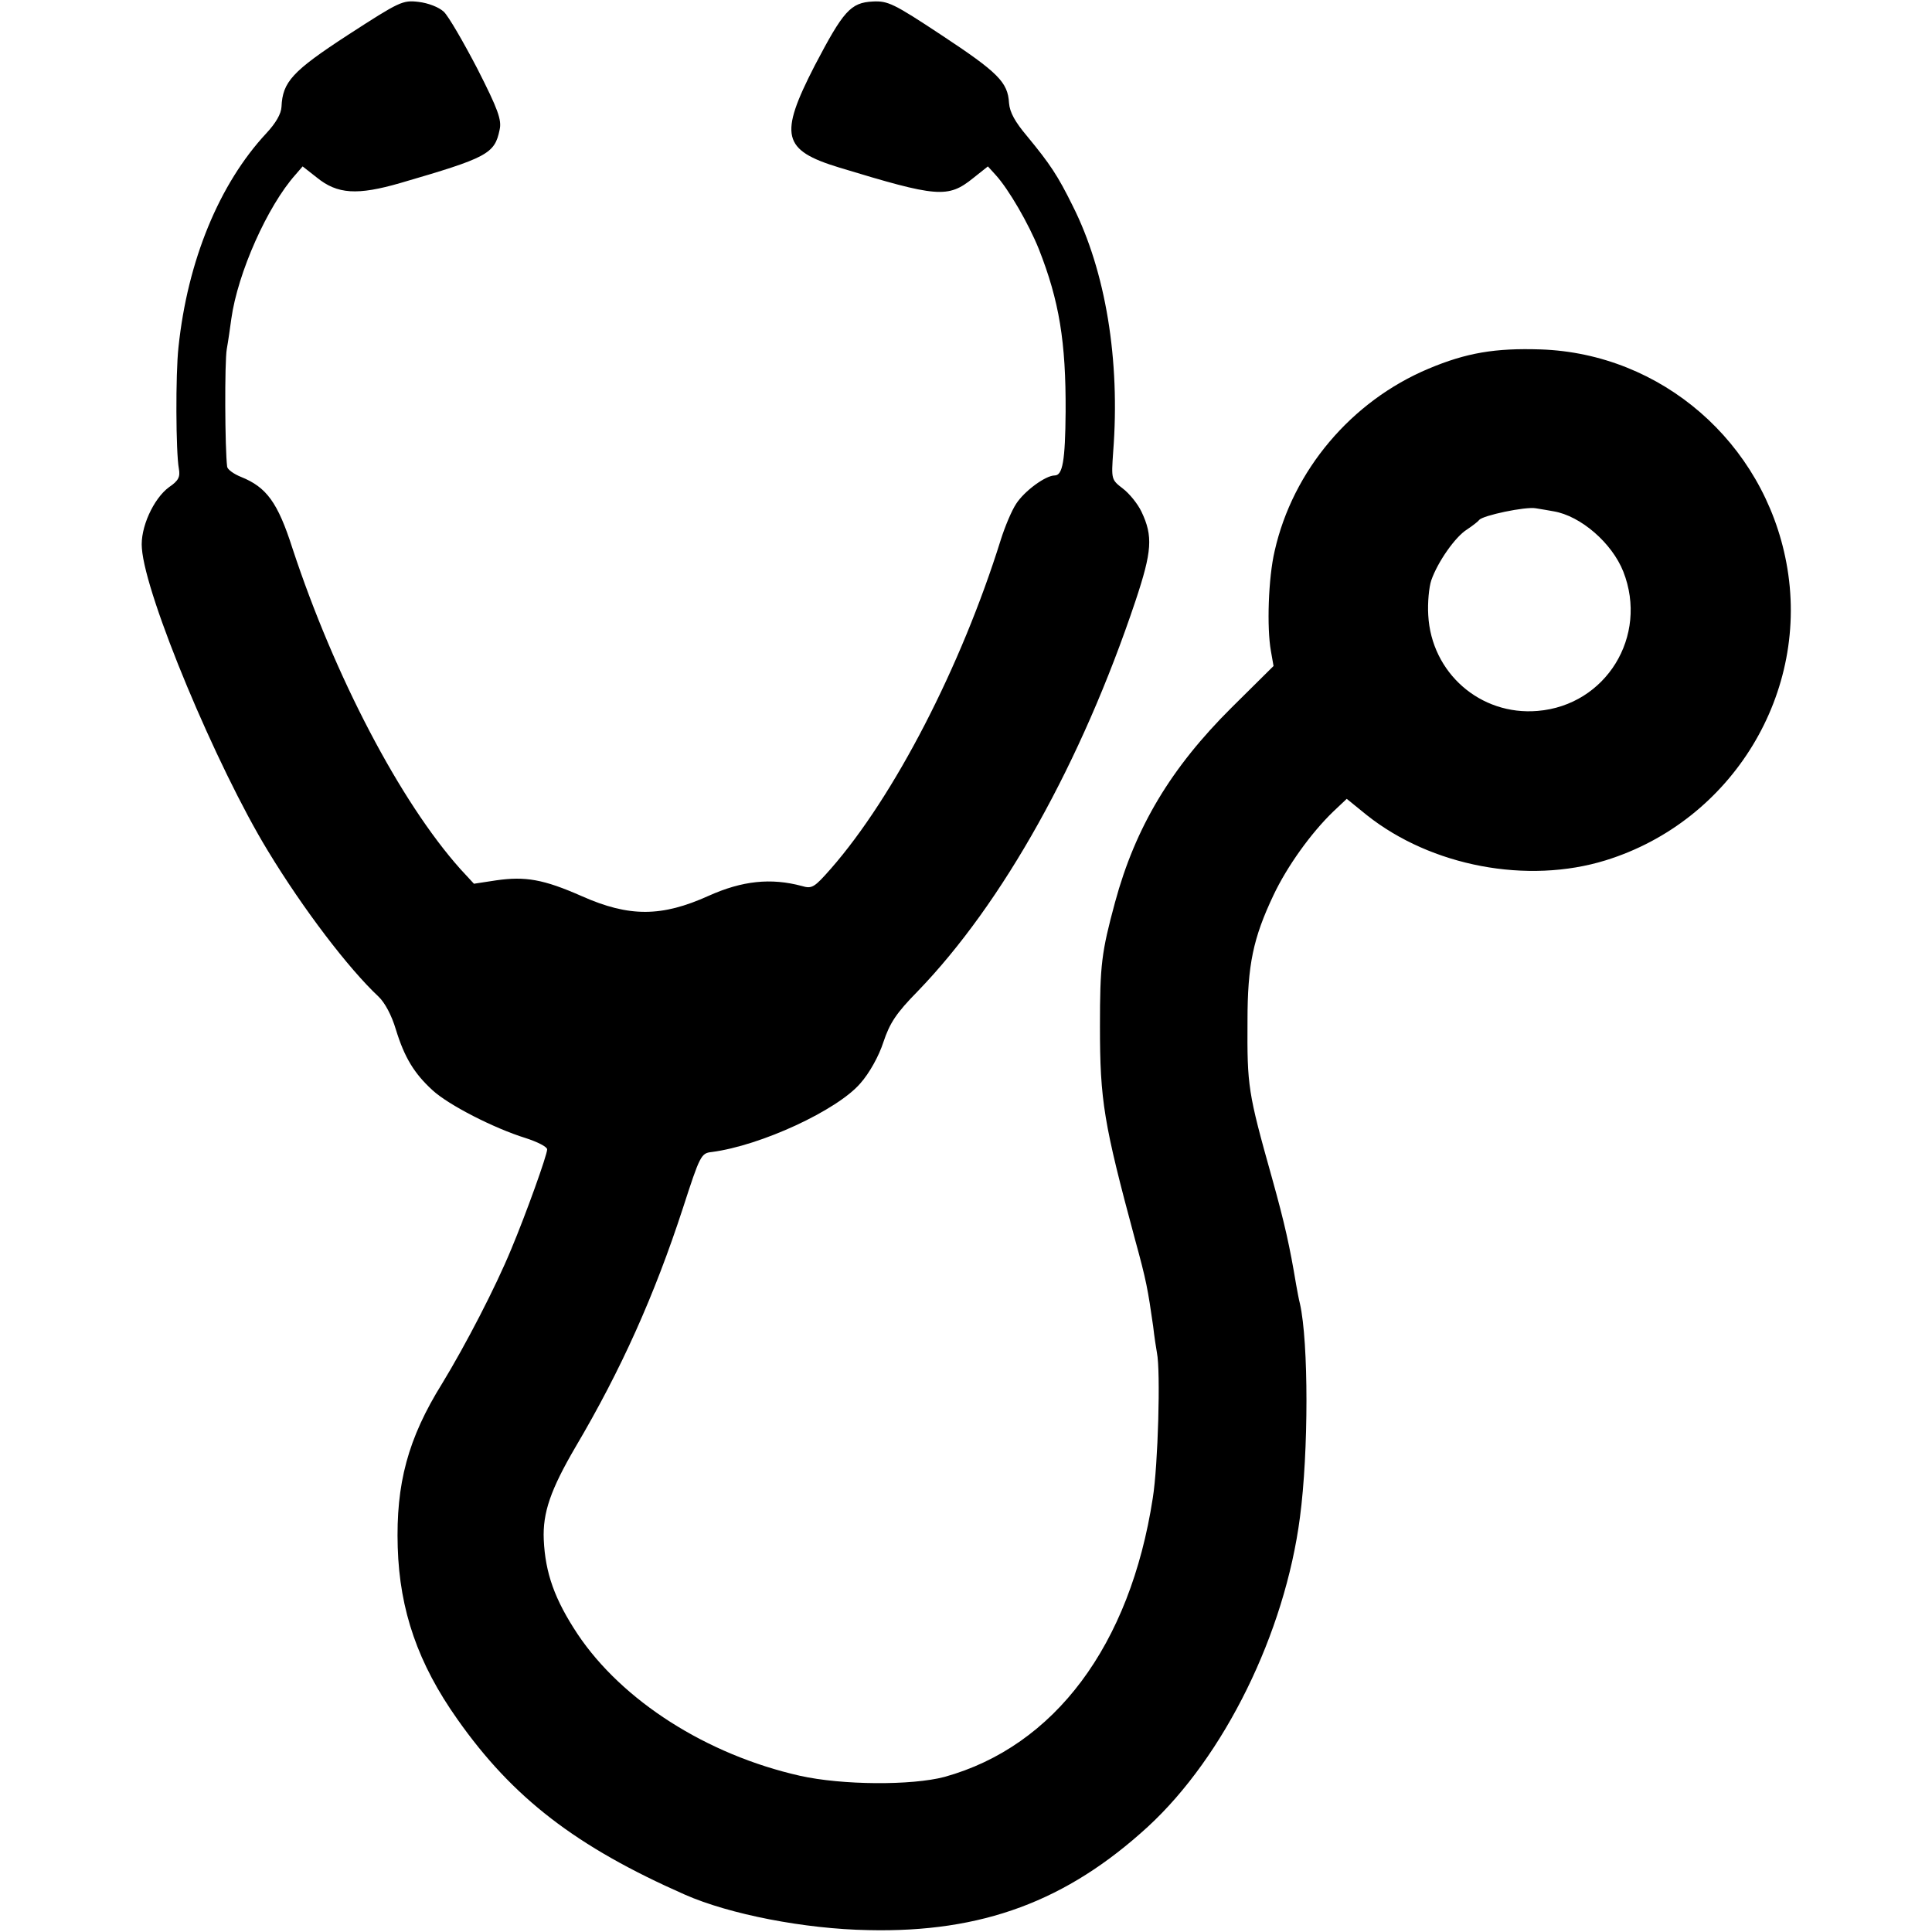
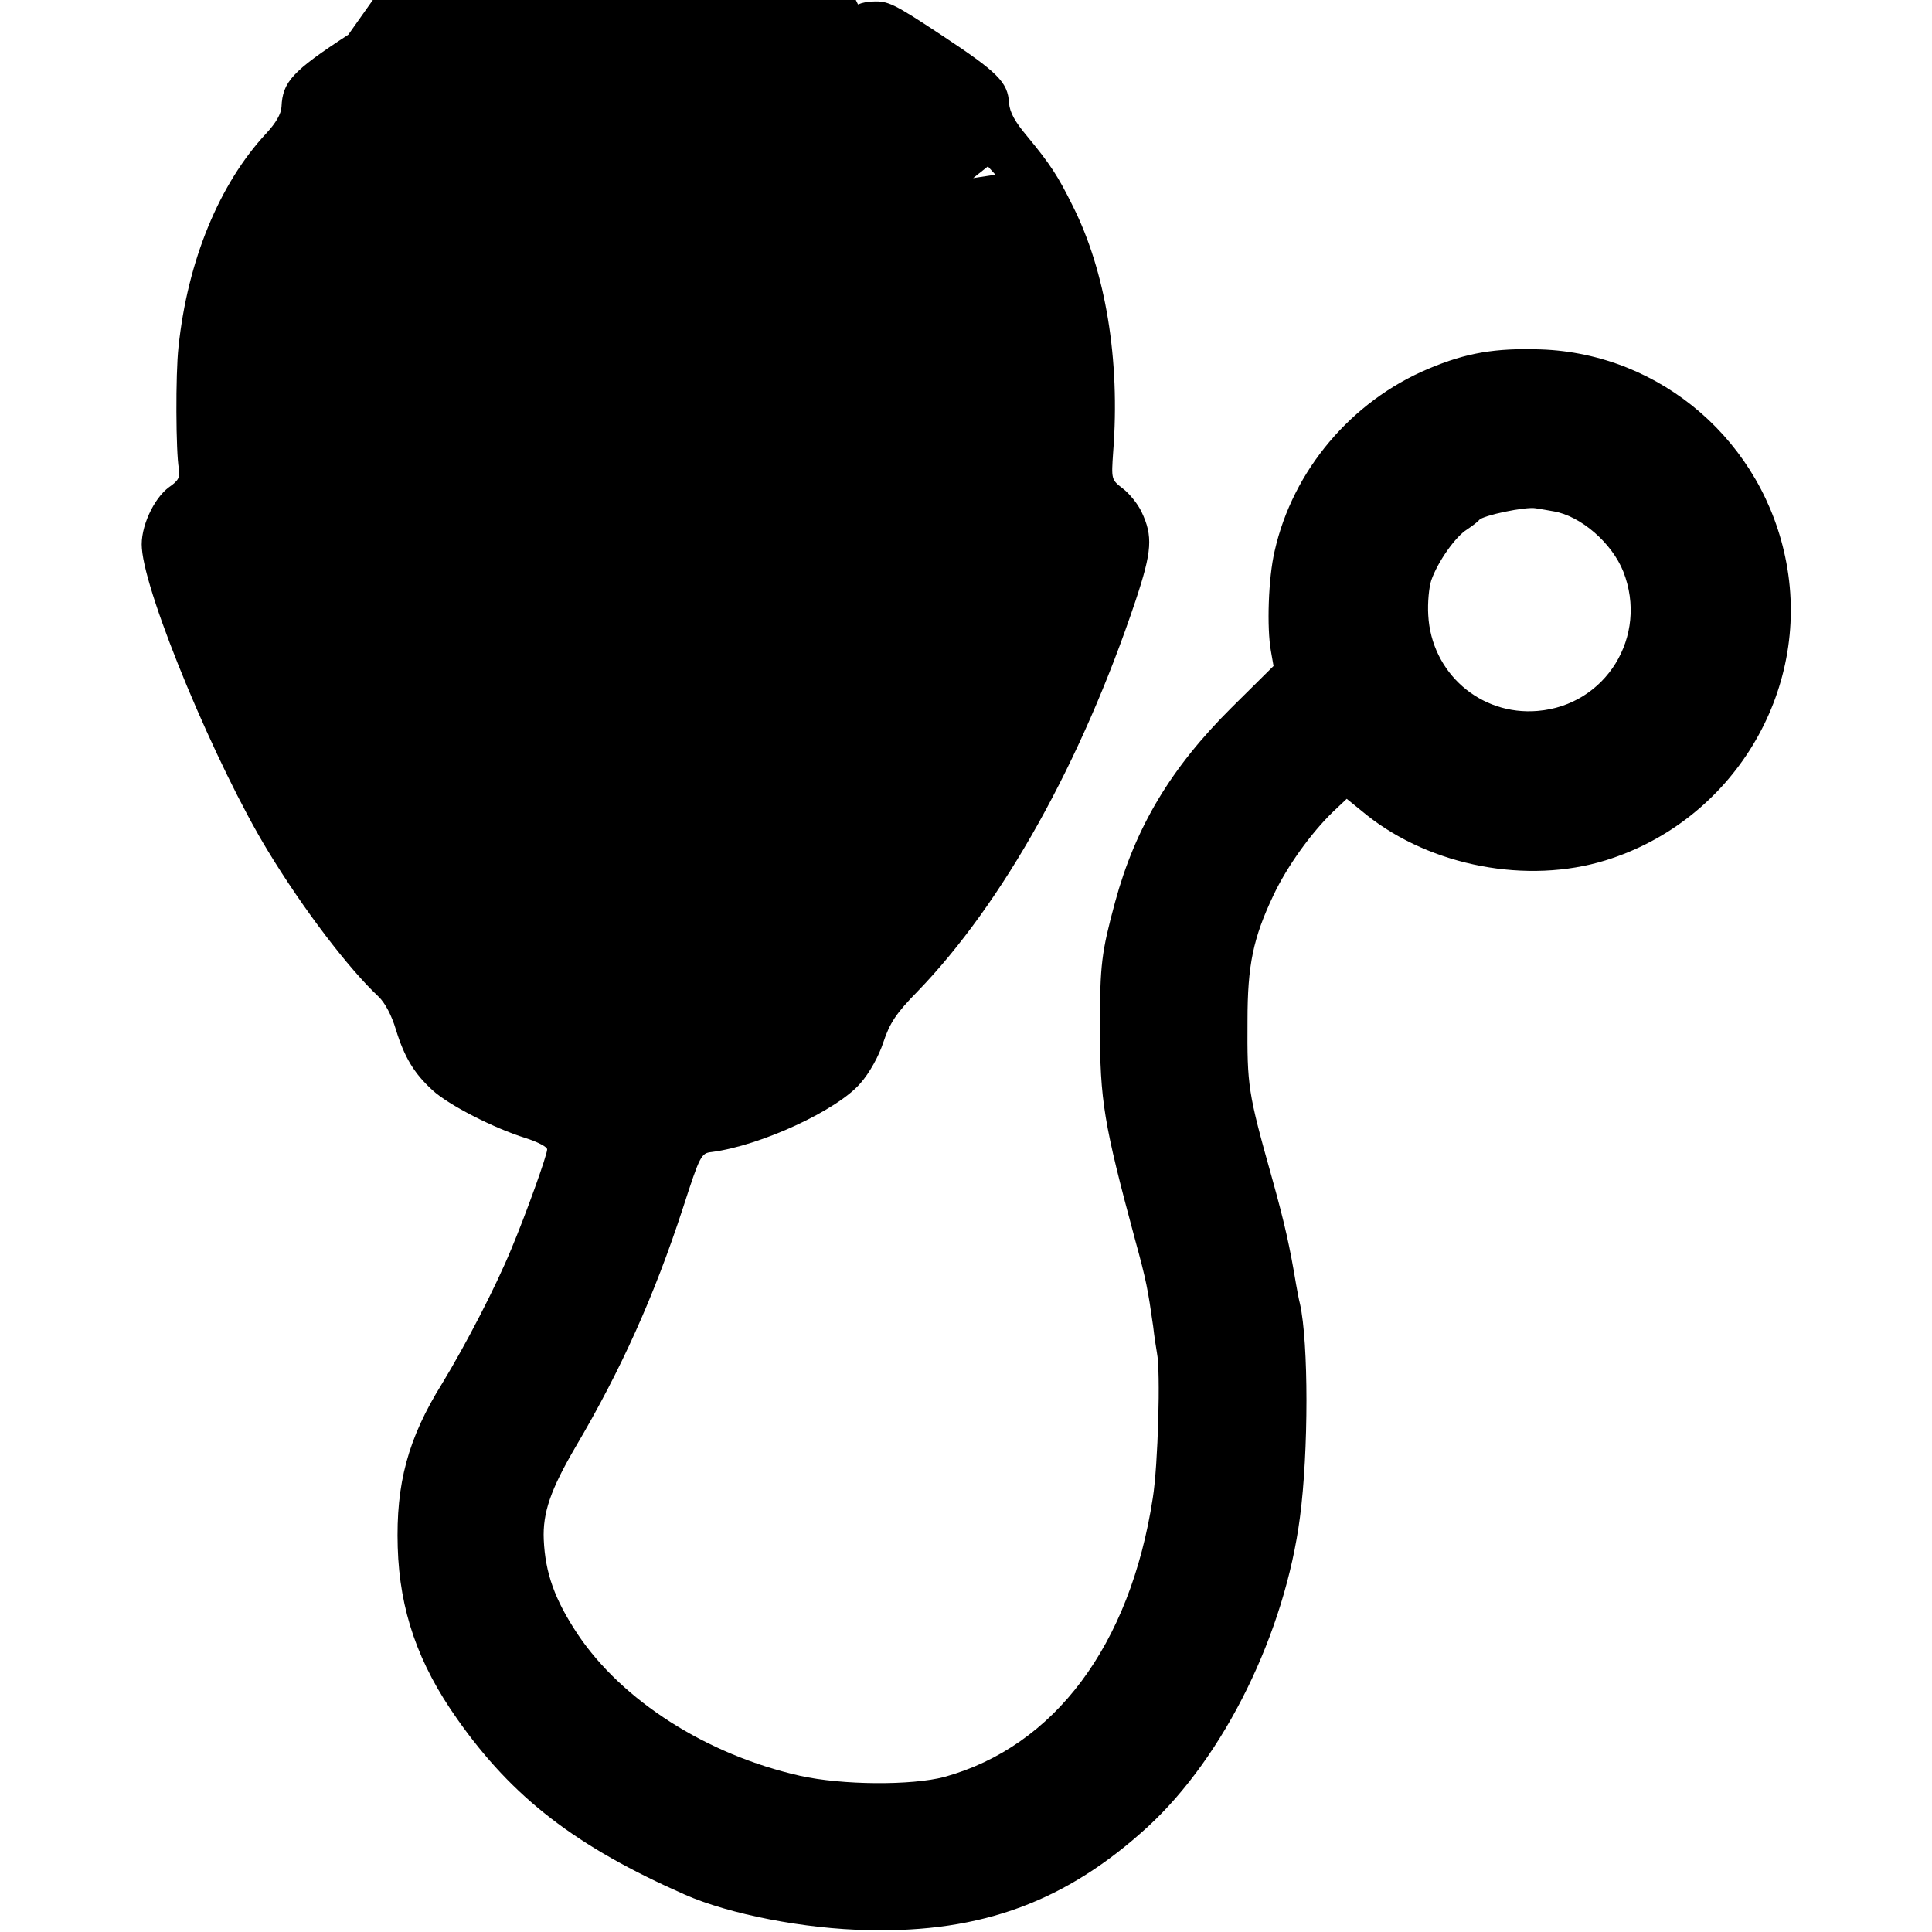
<svg xmlns="http://www.w3.org/2000/svg" version="1.0" width="512pt" height="512pt" viewBox="0 0 512 512" preserveAspectRatio="xMidYMid meet">
  <g transform="translate(0,512) scale(0.1,-0.1)" fill="#000000" stroke="none">
-     <path d="M923 5028 c-149 -97 -174 -125 -177 -191 -1 -19 -15 -43 -40 -70 -125 -134 -209 -338 -233 -567 -8 -72 -7 -279 1 -322 4 -22 -1 -32 -26 -49 -41 -30 -77 -108 -72 -162 9 -127 198 -579 334 -802 94 -155 214 -312 293 -386 17 -16 35 -50 46 -87 23 -75 49 -117 97 -161 42 -39 163 -101 247 -127 31 -10 57 -23 57 -30 0 -15 -56 -171 -95 -264 -42 -102 -121 -254 -183 -356 -91 -146 -123 -266 -118 -434 5 -168 54 -309 158 -456 147 -209 315 -338 603 -465 118 -52 317 -91 486 -94 302 -7 526 77 741 274 203 187 363 513 403 820 23 173 23 464 0 566 -3 11 -7 34 -10 50 -17 102 -30 161 -64 283 -64 228 -66 243 -65 417 0 148 15 219 69 333 36 76 99 164 158 221 l36 34 53 -43 c171 -136 426 -184 633 -120 336 104 544 446 479 789 -60 319 -331 554 -651 565 -121 4 -197 -9 -297 -51 -205 -86 -360 -270 -408 -483 -17 -72 -21 -204 -10 -265 l7 -40 -111 -110 c-161 -160 -255 -317 -309 -516 -36 -133 -40 -166 -40 -329 0 -197 10 -257 93 -565 30 -109 34 -132 48 -230 3 -27 8 -59 10 -70 10 -48 3 -298 -11 -385 -60 -390 -260 -658 -552 -739 -87 -23 -271 -22 -383 3 -248 56 -471 199 -589 375 -61 92 -86 162 -90 251 -3 71 18 132 84 245 121 205 209 401 285 634 45 139 48 145 76 148 131 17 333 111 394 182 24 27 49 72 61 109 17 51 34 77 91 135 226 234 434 607 577 1034 44 132 47 172 16 237 -10 21 -32 48 -49 61 -31 24 -31 24 -26 97 19 244 -20 479 -107 652 -40 81 -60 111 -121 185 -32 38 -46 63 -48 88 -3 55 -29 81 -179 180 -127 84 -142 91 -182 89 -59 -3 -78 -25 -154 -170 -95 -185 -86 -224 65 -270 260 -79 288 -82 355 -28 l39 31 20 -22 c35 -38 88 -130 115 -197 54 -137 72 -246 71 -431 -1 -131 -8 -169 -29 -169 -24 0 -80 -41 -102 -75 -12 -18 -30 -61 -41 -96 -105 -336 -282 -679 -450 -871 -44 -50 -50 -54 -77 -46 -82 22 -158 14 -247 -26 -124 -56 -210 -57 -336 -1 -102 45 -150 53 -227 42 l-59 -9 -36 39 c-159 178 -333 510 -445 850 -39 122 -69 162 -136 189 -20 8 -36 20 -37 27 -6 46 -7 279 -1 312 4 22 9 58 12 80 17 122 96 299 170 382 l19 22 37 -29 c55 -45 108 -48 222 -15 230 67 250 77 263 141 6 26 -4 54 -59 162 -37 71 -77 140 -89 151 -13 12 -41 23 -67 26 -42 5 -50 1 -186 -87z m3194 -1263 c72 -12 155 -84 185 -160 67 -171 -46 -354 -227 -369 -152 -13 -282 101 -290 254 -2 33 2 74 8 92 17 49 64 116 95 135 15 10 29 21 32 25 9 12 123 36 150 31 14 -2 35 -6 47 -8z" />
+     <path d="M923 5028 c-149 -97 -174 -125 -177 -191 -1 -19 -15 -43 -40 -70 -125 -134 -209 -338 -233 -567 -8 -72 -7 -279 1 -322 4 -22 -1 -32 -26 -49 -41 -30 -77 -108 -72 -162 9 -127 198 -579 334 -802 94 -155 214 -312 293 -386 17 -16 35 -50 46 -87 23 -75 49 -117 97 -161 42 -39 163 -101 247 -127 31 -10 57 -23 57 -30 0 -15 -56 -171 -95 -264 -42 -102 -121 -254 -183 -356 -91 -146 -123 -266 -118 -434 5 -168 54 -309 158 -456 147 -209 315 -338 603 -465 118 -52 317 -91 486 -94 302 -7 526 77 741 274 203 187 363 513 403 820 23 173 23 464 0 566 -3 11 -7 34 -10 50 -17 102 -30 161 -64 283 -64 228 -66 243 -65 417 0 148 15 219 69 333 36 76 99 164 158 221 l36 34 53 -43 c171 -136 426 -184 633 -120 336 104 544 446 479 789 -60 319 -331 554 -651 565 -121 4 -197 -9 -297 -51 -205 -86 -360 -270 -408 -483 -17 -72 -21 -204 -10 -265 l7 -40 -111 -110 c-161 -160 -255 -317 -309 -516 -36 -133 -40 -166 -40 -329 0 -197 10 -257 93 -565 30 -109 34 -132 48 -230 3 -27 8 -59 10 -70 10 -48 3 -298 -11 -385 -60 -390 -260 -658 -552 -739 -87 -23 -271 -22 -383 3 -248 56 -471 199 -589 375 -61 92 -86 162 -90 251 -3 71 18 132 84 245 121 205 209 401 285 634 45 139 48 145 76 148 131 17 333 111 394 182 24 27 49 72 61 109 17 51 34 77 91 135 226 234 434 607 577 1034 44 132 47 172 16 237 -10 21 -32 48 -49 61 -31 24 -31 24 -26 97 19 244 -20 479 -107 652 -40 81 -60 111 -121 185 -32 38 -46 63 -48 88 -3 55 -29 81 -179 180 -127 84 -142 91 -182 89 -59 -3 -78 -25 -154 -170 -95 -185 -86 -224 65 -270 260 -79 288 -82 355 -28 l39 31 20 -22 l-59 -9 -36 39 c-159 178 -333 510 -445 850 -39 122 -69 162 -136 189 -20 8 -36 20 -37 27 -6 46 -7 279 -1 312 4 22 9 58 12 80 17 122 96 299 170 382 l19 22 37 -29 c55 -45 108 -48 222 -15 230 67 250 77 263 141 6 26 -4 54 -59 162 -37 71 -77 140 -89 151 -13 12 -41 23 -67 26 -42 5 -50 1 -186 -87z m3194 -1263 c72 -12 155 -84 185 -160 67 -171 -46 -354 -227 -369 -152 -13 -282 101 -290 254 -2 33 2 74 8 92 17 49 64 116 95 135 15 10 29 21 32 25 9 12 123 36 150 31 14 -2 35 -6 47 -8z" />
  </g>
</svg>